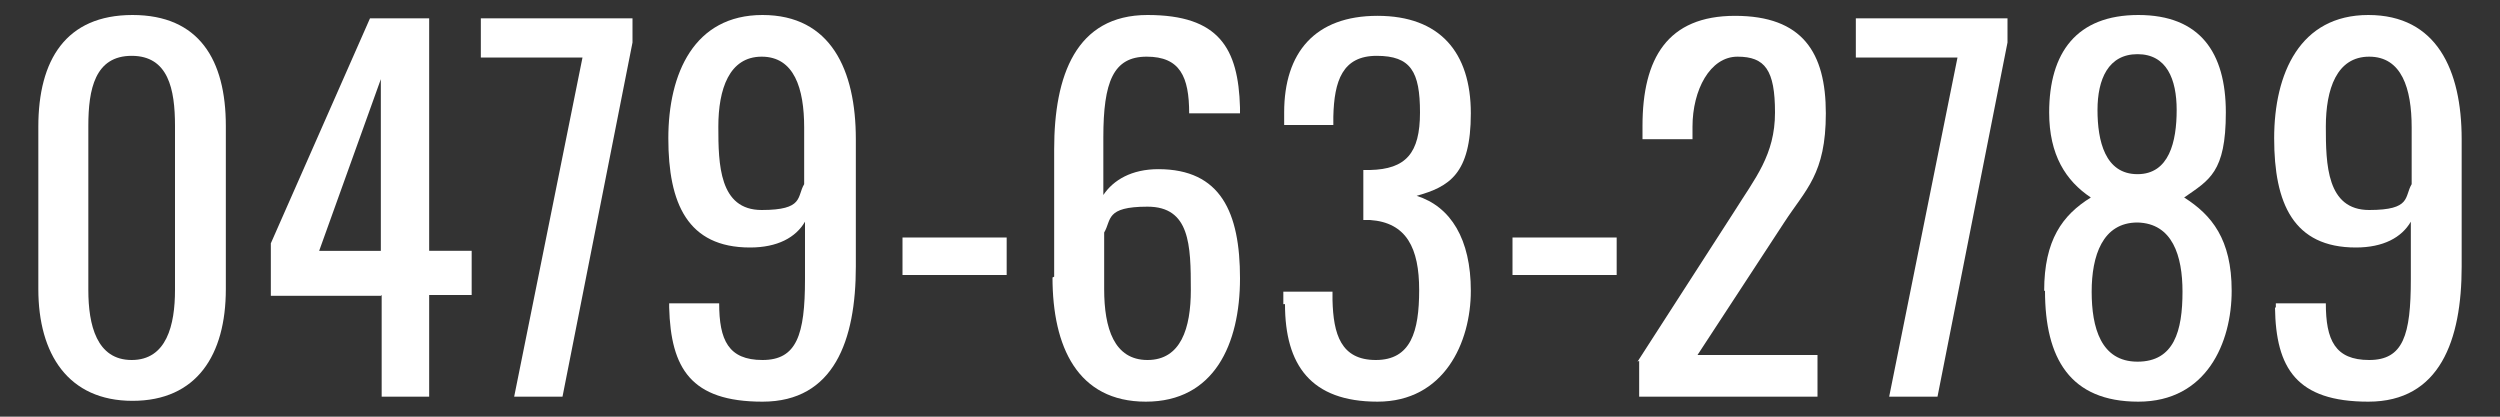
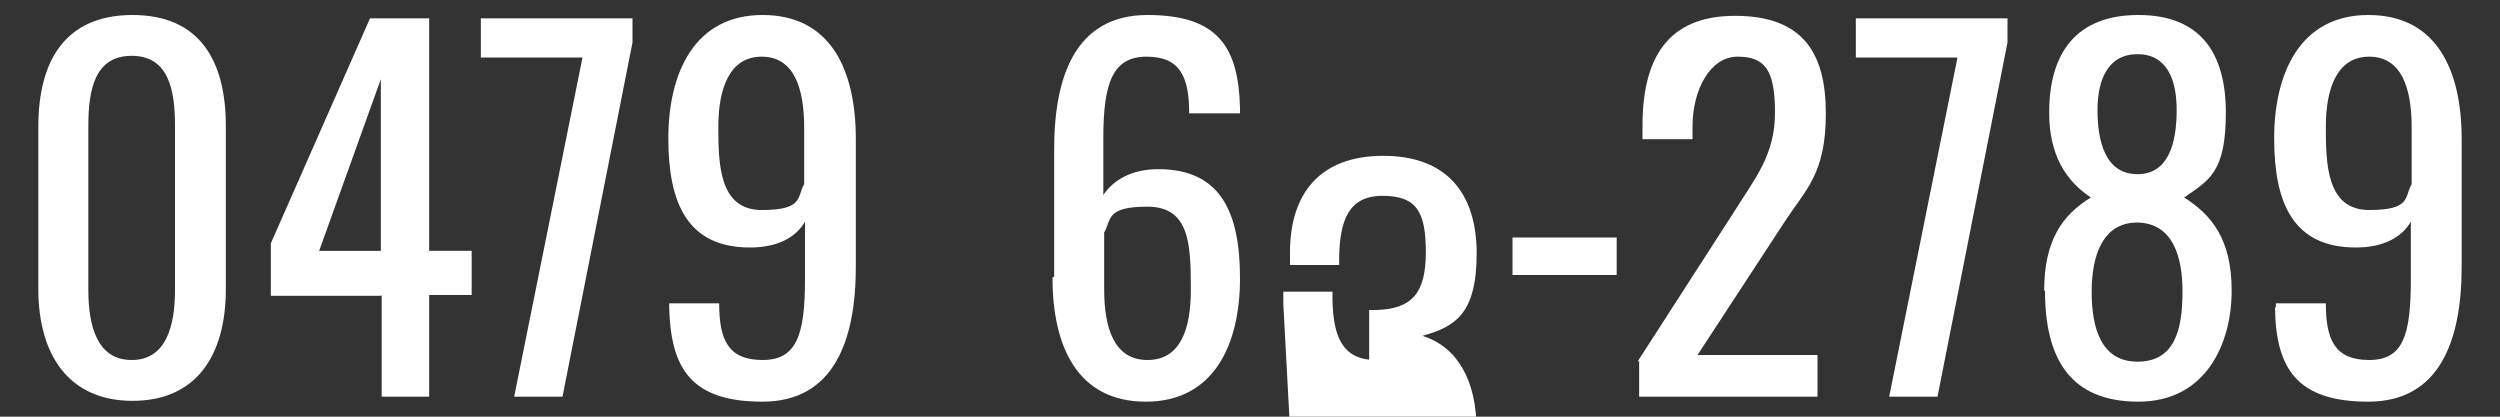
<svg xmlns="http://www.w3.org/2000/svg" version="1.1" viewBox="0 0 300 50">
  <rect x="0" y="0" width="300" height="50" fill="#333333" stroke="none" />
  <defs>
    <style>
      .cls-1 {
        fill: #fff;
      }
    </style>
  </defs>
  <g>
    <g id="_レイヤー_1" data-name="レイヤー_1">
      <g>
        <path class="cls-1" d="M4.6,34.8V15.2C4.6,7.2,7.9,1.8,15.9,1.8s11.2,5.4,11.2,13.3v19.6c0,7.9-3.5,13.4-11.2,13.4s-11.3-5.6-11.3-13.4ZM21,34.8V15.1c0-4.4-.8-8.4-5.2-8.4s-5.2,4-5.2,8.4v19.7c0,4.2,1,8.4,5.2,8.4s5.2-4.2,5.2-8.4Z" />
        <path class="cls-1" d="M45.7,35.5h-13.2v-6.3L44.4,2.2h7.1v27.9h5.1v5.3h-5.1v12.2h-5.7v-12.2ZM45.7,30.2V9.5l-7.4,20.6h7.4Z" />
        <path class="cls-1" d="M69.9,6.9h-12.2V2.2h18.2v2.9l-8.4,42.5h-5.8l8.2-40.7Z" />
        <path class="cls-1" d="M80.3,36.9v-.5h6c0,4.4,1.1,6.8,5.2,6.8s5.1-3,5.1-9.7v-6.9c-1.1,1.9-3.3,3.1-6.6,3.1-7.5,0-9.8-5.3-9.8-13.1s3.1-14.8,11.3-14.8,11.2,6.6,11.2,14.9v15.3c0,8.8-2.6,16.2-11.2,16.2s-11-4-11.2-11.3ZM96.5,22v-6.7c0-4.7-1.2-8.5-5.1-8.5s-5.2,3.9-5.2,8.4.1,10,5.2,10,4.2-1.6,5.1-3.1Z" />
-         <path class="cls-1" d="M108.3,28.5h12.5v4.5h-12.5v-4.5Z" />
        <path class="cls-1" d="M126.5,33.2v-15.3c0-8.8,2.6-16.1,11.2-16.1s10.9,4,11.1,11.1c0,.2,0,.4,0,.7h-6.1c0-4.4-1.1-6.8-5.1-6.8s-5.2,3-5.2,9.7v6.9c1.2-1.8,3.4-3.1,6.6-3.1,7.5,0,9.8,5.2,9.8,13.1s-3.1,14.8-11.3,14.8-11.2-6.6-11.2-14.9ZM142.9,34.8c0-5.4-.1-10-5.2-10s-4.3,1.6-5.2,3.1v6.8c0,4.7,1.2,8.5,5.2,8.5s5.2-3.8,5.2-8.4Z" />
-         <path class="cls-1" d="M154,36.5v-1.5h5.9v1c.1,4.1,1,7.2,5.2,7.2s5.2-3.4,5.2-8.4-1.5-8.1-5.9-8.4c-.2,0-.6,0-.8,0v-6h.8c4.3-.1,6-2,6-6.9s-1.1-6.8-5.2-6.8-5.1,3-5.2,7.3v1h-5.9v-1.5c0-7.2,3.7-11.6,11.2-11.6s11.2,4.4,11.2,11.7-2.6,8.8-6.5,9.9c4.1,1.3,6.5,5.2,6.5,11.4s-3.2,13.3-11.2,13.3-11.1-4.4-11.1-11.7Z" />
+         <path class="cls-1" d="M154,36.5v-1.5h5.9v1c.1,4.1,1,7.2,5.2,7.2c-.2,0-.6,0-.8,0v-6h.8c4.3-.1,6-2,6-6.9s-1.1-6.8-5.2-6.8-5.1,3-5.2,7.3v1h-5.9v-1.5c0-7.2,3.7-11.6,11.2-11.6s11.2,4.4,11.2,11.7-2.6,8.8-6.5,9.9c4.1,1.3,6.5,5.2,6.5,11.4s-3.2,13.3-11.2,13.3-11.1-4.4-11.1-11.7Z" />
        <path class="cls-1" d="M181.5,28.5h12.5v4.5h-12.5v-4.5Z" />
        <path class="cls-1" d="M196.5,43.4l11.6-18c2.5-4,4.9-6.8,4.9-11.9s-1.2-6.7-4.5-6.7-5.4,4-5.4,8.4v1.5h-6v-1.6c0-8.1,3-13.2,11.1-13.2s10.9,4.4,10.9,11.7-2.4,9.1-5,13.1l-10.4,15.9h14.4v5h-21.4v-4.3Z" />
        <path class="cls-1" d="M234.9,6.9h-12.2V2.2h18.2v2.9l-8.4,42.5h-5.8l8.2-40.7Z" />
        <path class="cls-1" d="M245.3,34.9c0-6.1,2.2-9.1,5.6-11.2-3-2-5-5.1-5-10.2,0-7.2,3.3-11.7,10.7-11.7s10.5,4.5,10.5,11.7-2,8.1-5,10.2c3.3,2.1,5.7,5,5.7,11.2s-3,13.3-11.2,13.3-11.2-5.2-11.2-13.3ZM261.9,35c0-4.3-1.2-8.2-5.4-8.3-4.2,0-5.5,4-5.5,8.3s1.1,8.4,5.5,8.4,5.4-3.7,5.4-8.4ZM261.2,13.2c0-3.7-1.2-6.7-4.7-6.7s-4.8,3-4.8,6.7.9,7.7,4.8,7.7c3.8,0,4.7-3.9,4.7-7.7Z" />
        <path class="cls-1" d="M273.1,36.9v-.5h6c0,4.4,1.1,6.8,5.2,6.8s5-3,5-9.7v-6.9c-1.1,1.9-3.3,3.1-6.6,3.1-7.5,0-9.8-5.3-9.8-13.1s3.1-14.8,11.3-14.8,11.2,6.6,11.2,14.9v15.3c0,8.8-2.6,16.2-11.2,16.2s-11.1-4-11.2-11.3ZM289.4,22v-6.7c0-4.7-1.2-8.5-5.1-8.5s-5.2,3.9-5.2,8.4.1,10,5.2,10,4.2-1.6,5.1-3.1Z" />
      </g>
    </g>
  </g>
</svg>